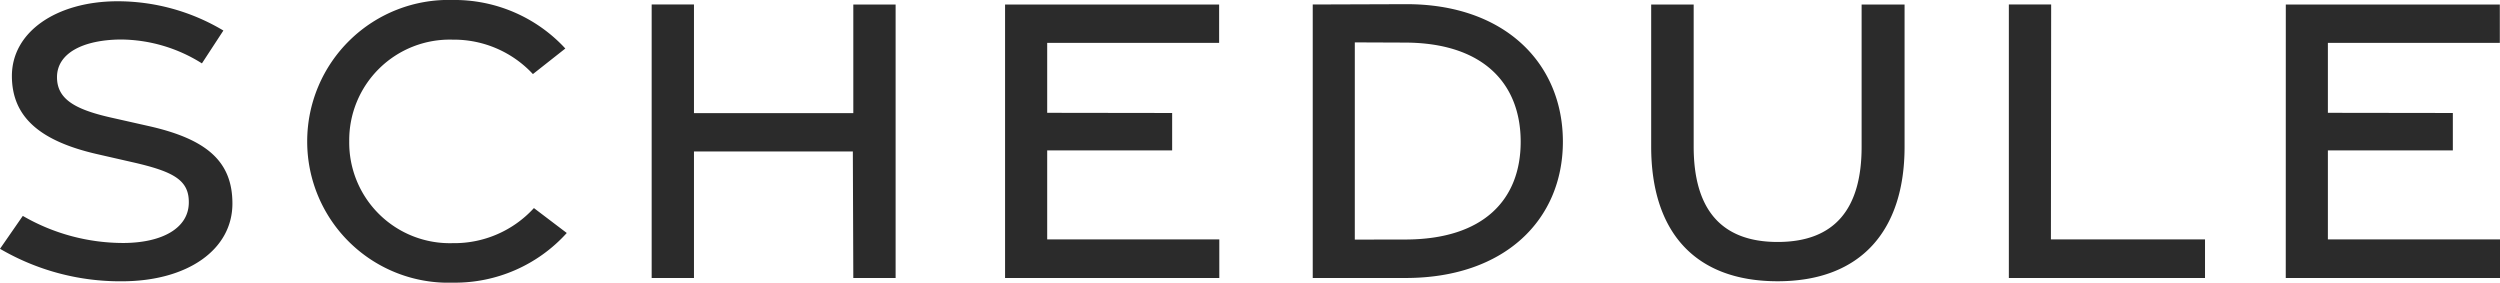
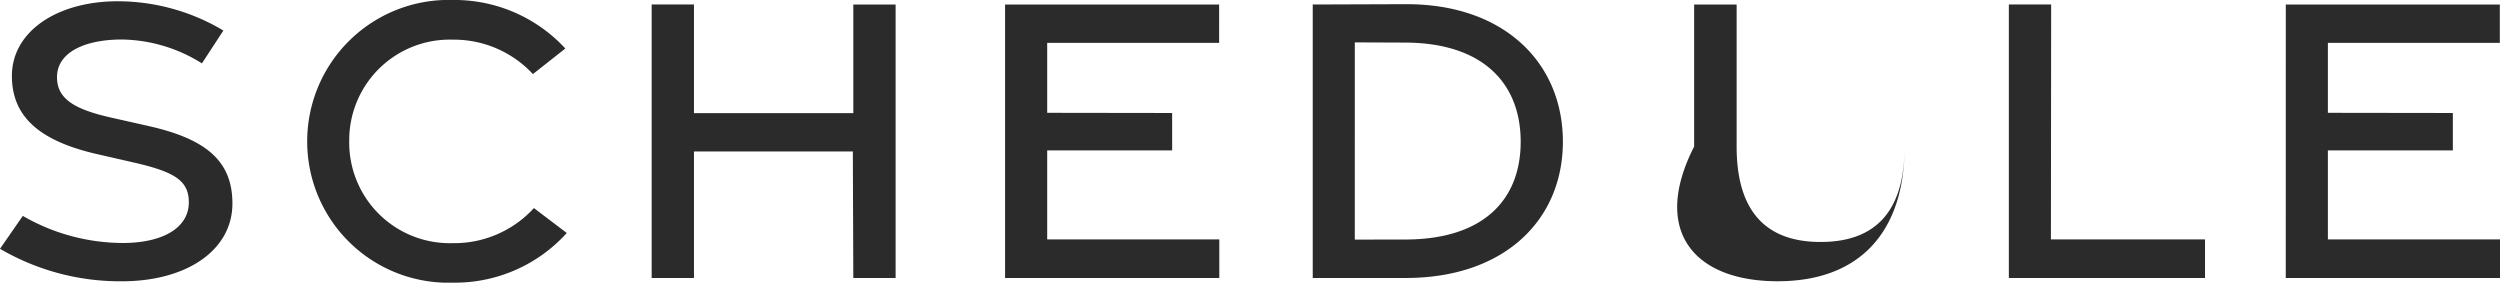
<svg xmlns="http://www.w3.org/2000/svg" id="schedule_ttl" width="210.613" height="23.812" viewBox="0 0 210.613 23.812">
-   <path id="パス_3291" data-name="パス 3291" d="M11.932.278C17.438.261,21.223-2.4,21.2-6.308,21.186-9.82,19.04-11.7,14.14-12.8l-3.249-.733c-3.027-.692-4.451-1.572-4.469-3.353-.02-2.049,2.185-3.174,5.356-3.205a12.948,12.948,0,0,1,6.853,2.012l1.808-2.767a17.383,17.383,0,0,0-8.988-2.466c-5.082.03-8.849,2.582-8.829,6.323.018,3.39,2.3,5.447,7.23,6.566l3.042.695c3.381.778,4.678,1.5,4.632,3.428-.046,2.1-2.224,3.323-5.441,3.351A16.908,16.908,0,0,1,3.541-5.231L1.62-2.459A20.07,20.07,0,0,0,11.932.278ZM39.776.393a12.688,12.688,0,0,0,9.591-4.184L46.6-5.89a9.079,9.079,0,0,1-6.835,2.955,8.474,8.474,0,0,1-8.724-8.583,8.469,8.469,0,0,1,8.724-8.56,9.079,9.079,0,0,1,6.75,2.9l2.731-2.154a12.7,12.7,0,0,0-9.472-4.088A11.914,11.914,0,0,0,27.5-11.513,11.892,11.892,0,0,0,39.776.393ZM56.52,0h3.564V-10.661H73.468L73.507,0h3.564V-23.04H73.507v9.15H60.084v-9.15H56.52ZM86.292,0h18.049V-3.253h-14.5v-7.495h10.527V-13.9l-10.527-.015v-5.894h14.485V-23.04H86.292Zm25.92,0h7.827c8.336,0,13.247-4.9,13.247-11.484,0-6.608-4.911-11.612-13.247-11.583l-7.827.027Zm3.544-3.234V-19.848l4.274.017c6.6.034,9.7,3.5,9.7,8.354s-3.1,8.222-9.7,8.236ZM151.378.275c7.045,0,10.693-4.3,10.693-11.325V-23.04h-3.619v11.989c0,5.14-2.19,8.016-7.074,8.016-4.865,0-7.074-2.876-7.074-8.035V-23.04h-3.58v11.97C140.724-3.985,144.314.275,151.378.275ZM170.856,0h16.526V-3.251H174.4l.02-19.789h-3.564Zm23.328,0h18.049V-3.253h-14.5v-7.495h10.527V-13.9l-10.527-.015v-5.894h14.485V-23.04h-18.03Z" transform="translate(-1.62 23.419)" fill="#2b2b2b" />
+   <path id="パス_3291" data-name="パス 3291" d="M11.932.278C17.438.261,21.223-2.4,21.2-6.308,21.186-9.82,19.04-11.7,14.14-12.8l-3.249-.733c-3.027-.692-4.451-1.572-4.469-3.353-.02-2.049,2.185-3.174,5.356-3.205a12.948,12.948,0,0,1,6.853,2.012l1.808-2.767a17.383,17.383,0,0,0-8.988-2.466c-5.082.03-8.849,2.582-8.829,6.323.018,3.39,2.3,5.447,7.23,6.566l3.042.695c3.381.778,4.678,1.5,4.632,3.428-.046,2.1-2.224,3.323-5.441,3.351A16.908,16.908,0,0,1,3.541-5.231L1.62-2.459A20.07,20.07,0,0,0,11.932.278ZM39.776.393a12.688,12.688,0,0,0,9.591-4.184L46.6-5.89a9.079,9.079,0,0,1-6.835,2.955,8.474,8.474,0,0,1-8.724-8.583,8.469,8.469,0,0,1,8.724-8.56,9.079,9.079,0,0,1,6.75,2.9l2.731-2.154a12.7,12.7,0,0,0-9.472-4.088A11.914,11.914,0,0,0,27.5-11.513,11.892,11.892,0,0,0,39.776.393ZM56.52,0h3.564V-10.661H73.468L73.507,0h3.564V-23.04H73.507v9.15H60.084v-9.15H56.52ZM86.292,0h18.049V-3.253h-14.5v-7.495h10.527V-13.9l-10.527-.015v-5.894h14.485V-23.04H86.292Zm25.92,0h7.827c8.336,0,13.247-4.9,13.247-11.484,0-6.608-4.911-11.612-13.247-11.583l-7.827.027Zm3.544-3.234V-19.848l4.274.017c6.6.034,9.7,3.5,9.7,8.354s-3.1,8.222-9.7,8.236ZM151.378.275c7.045,0,10.693-4.3,10.693-11.325V-23.04v11.989c0,5.14-2.19,8.016-7.074,8.016-4.865,0-7.074-2.876-7.074-8.035V-23.04h-3.58v11.97C140.724-3.985,144.314.275,151.378.275ZM170.856,0h16.526V-3.251H174.4l.02-19.789h-3.564Zm23.328,0h18.049V-3.253h-14.5v-7.495h10.527V-13.9l-10.527-.015v-5.894h14.485V-23.04h-18.03Z" transform="translate(-1.62 23.419)" fill="#2b2b2b" />
</svg>